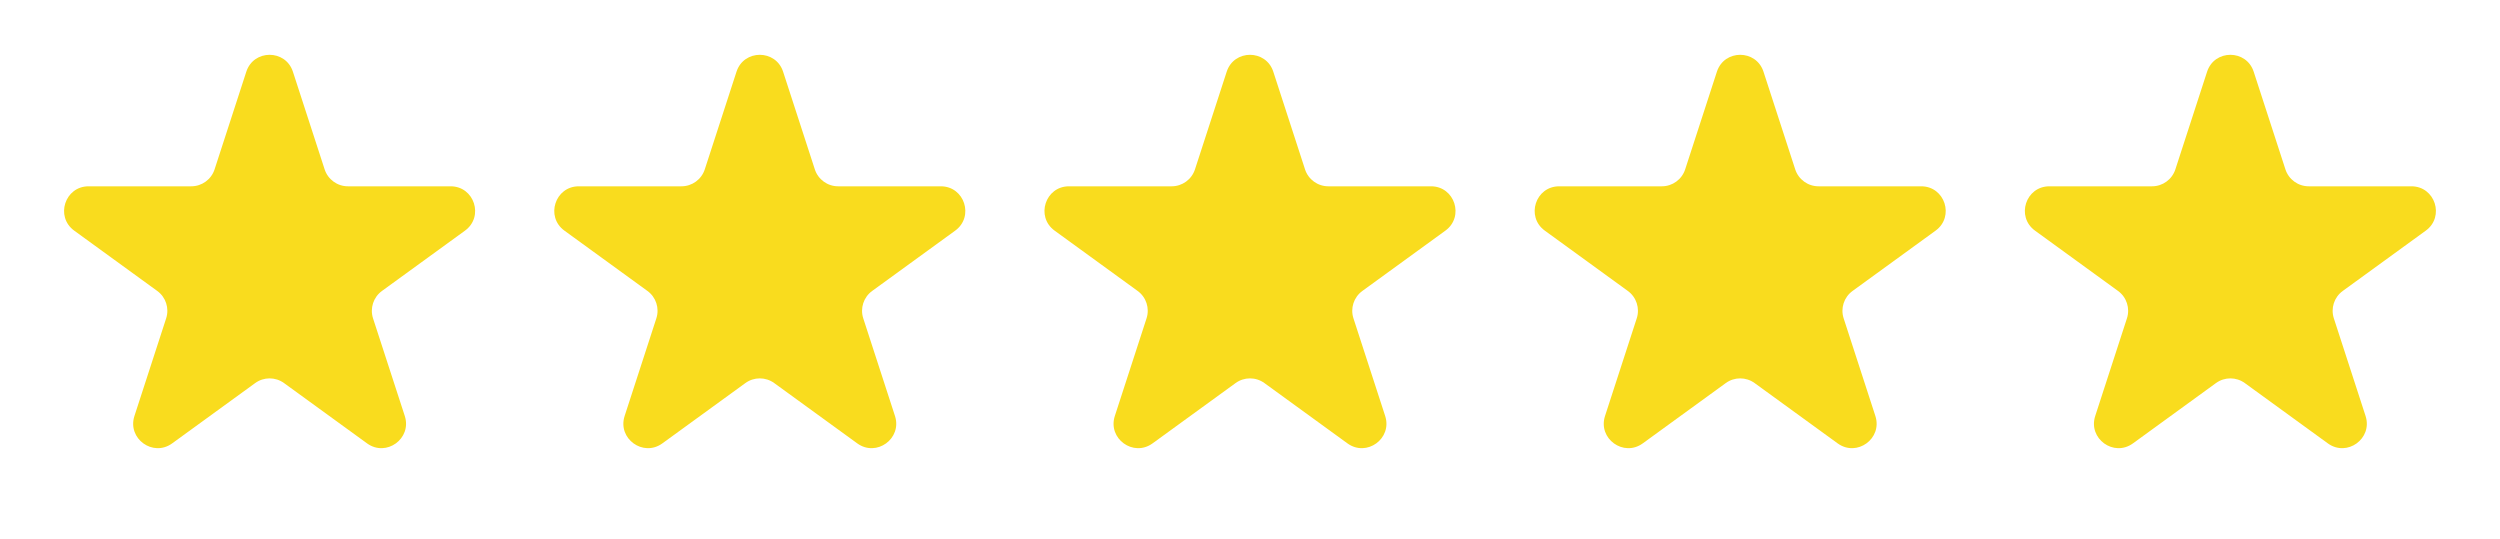
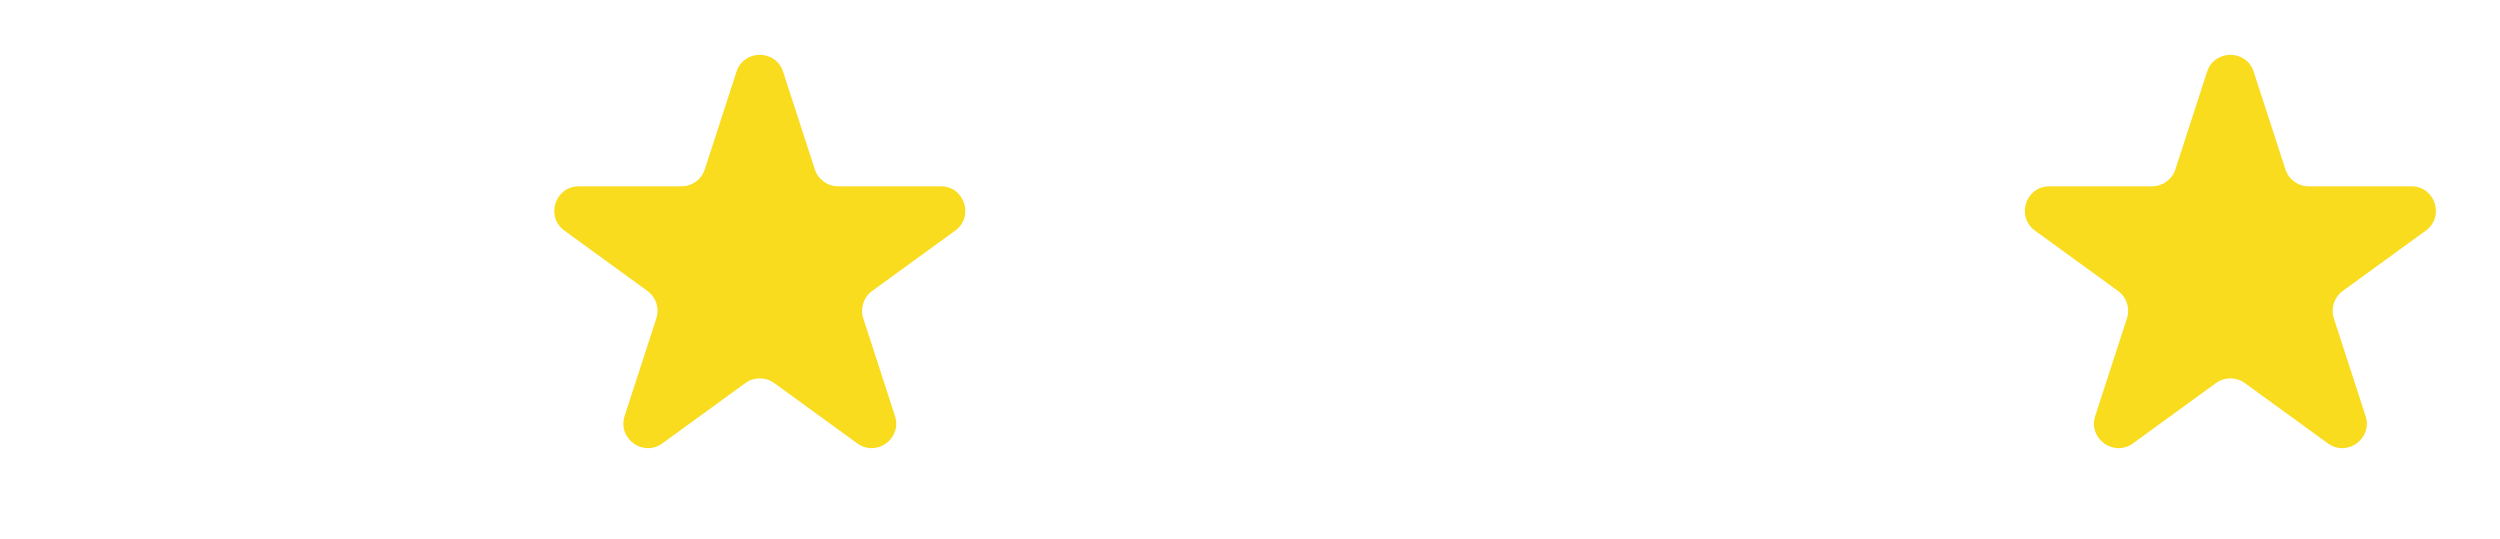
<svg xmlns="http://www.w3.org/2000/svg" width="102" height="22" viewBox="0 0 102 22" fill="none">
-   <path d="M10.049 2.927C10.348 2.006 11.652 2.006 11.951 2.927L13.245 6.91C13.379 7.322 13.763 7.601 14.196 7.601H18.384C19.353 7.601 19.755 8.84 18.972 9.41L15.584 11.871C15.233 12.126 15.087 12.577 15.22 12.989L16.515 16.972C16.814 17.893 15.759 18.66 14.976 18.09L11.588 15.629C11.237 15.374 10.763 15.374 10.412 15.629L7.024 18.09C6.241 18.66 5.186 17.893 5.485 16.972L6.779 12.989C6.913 12.577 6.767 12.126 6.416 11.871L3.028 9.41C2.245 8.84 2.647 7.601 3.616 7.601H7.804C8.237 7.601 8.621 7.322 8.755 6.91L10.049 2.927Z" fill="#F9DC1E" />
  <path d="M30.049 2.927C30.348 2.006 31.652 2.006 31.951 2.927L33.245 6.91C33.379 7.322 33.763 7.601 34.196 7.601H38.384C39.353 7.601 39.755 8.84 38.972 9.41L35.584 11.871C35.233 12.126 35.087 12.577 35.221 12.989L36.515 16.972C36.814 17.893 35.76 18.66 34.976 18.09L31.588 15.629C31.237 15.374 30.763 15.374 30.412 15.629L27.024 18.09C26.241 18.66 25.186 17.893 25.485 16.972L26.779 12.989C26.913 12.577 26.767 12.126 26.416 11.871L23.028 9.41C22.245 8.84 22.647 7.601 23.616 7.601H27.804C28.237 7.601 28.621 7.322 28.755 6.91L30.049 2.927Z" fill="#F9DC1E" />
-   <path d="M50.049 2.927C50.348 2.006 51.652 2.006 51.951 2.927L53.245 6.91C53.379 7.322 53.763 7.601 54.196 7.601H58.384C59.353 7.601 59.755 8.84 58.972 9.41L55.584 11.871C55.233 12.126 55.087 12.577 55.221 12.989L56.515 16.972C56.814 17.893 55.76 18.66 54.976 18.09L51.588 15.629C51.237 15.374 50.763 15.374 50.412 15.629L47.024 18.09C46.24 18.66 45.186 17.893 45.485 16.972L46.779 12.989C46.913 12.577 46.767 12.126 46.416 11.871L43.028 9.41C42.245 8.84 42.647 7.601 43.616 7.601H47.804C48.237 7.601 48.621 7.322 48.755 6.91L50.049 2.927Z" fill="#F9DC1E" />
-   <path d="M70.049 2.927C70.348 2.006 71.652 2.006 71.951 2.927L73.245 6.91C73.379 7.322 73.763 7.601 74.196 7.601H78.384C79.353 7.601 79.755 8.84 78.972 9.41L75.584 11.871C75.233 12.126 75.087 12.577 75.221 12.989L76.515 16.972C76.814 17.893 75.76 18.66 74.976 18.09L71.588 15.629C71.237 15.374 70.763 15.374 70.412 15.629L67.024 18.09C66.24 18.66 65.186 17.893 65.485 16.972L66.779 12.989C66.913 12.577 66.767 12.126 66.416 11.871L63.028 9.41C62.245 8.84 62.647 7.601 63.616 7.601H67.804C68.237 7.601 68.621 7.322 68.755 6.91L70.049 2.927Z" fill="#F9DC1E" />
  <path d="M90.049 2.927C90.348 2.006 91.652 2.006 91.951 2.927L93.245 6.91C93.379 7.322 93.763 7.601 94.196 7.601H98.384C99.353 7.601 99.755 8.84 98.972 9.41L95.584 11.871C95.233 12.126 95.087 12.577 95.221 12.989L96.515 16.972C96.814 17.893 95.76 18.66 94.976 18.09L91.588 15.629C91.237 15.374 90.763 15.374 90.412 15.629L87.024 18.09C86.24 18.66 85.186 17.893 85.485 16.972L86.779 12.989C86.913 12.577 86.767 12.126 86.416 11.871L83.028 9.41C82.245 8.84 82.647 7.601 83.616 7.601H87.804C88.237 7.601 88.621 7.322 88.755 6.91L90.049 2.927Z" fill="#F9DC1E" />
</svg>